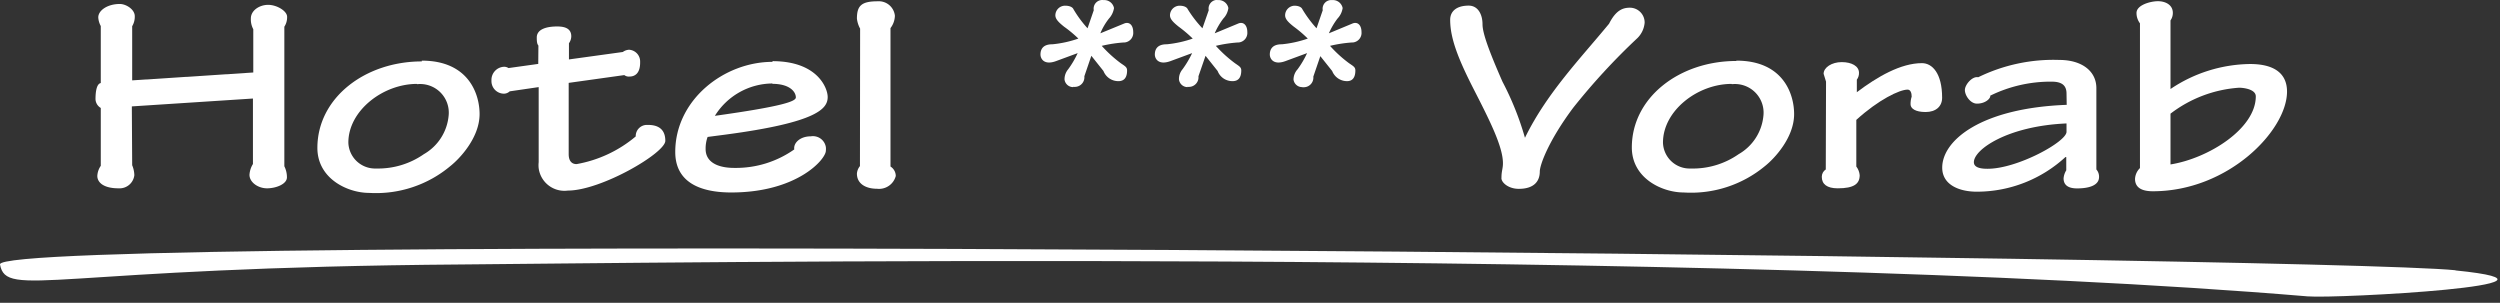
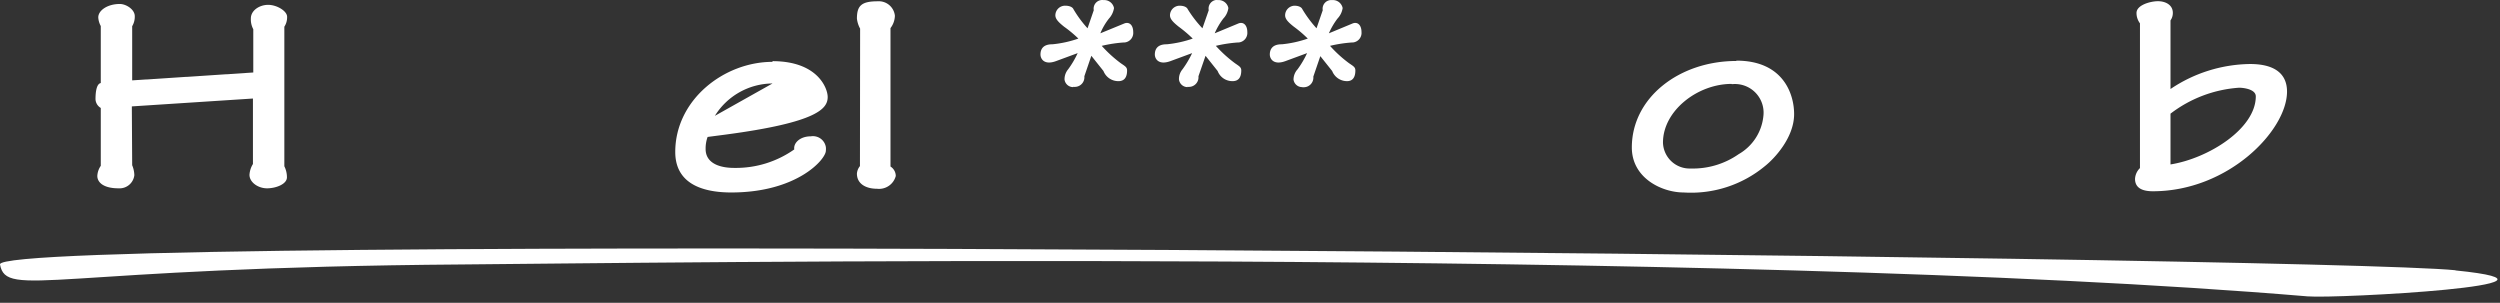
<svg xmlns="http://www.w3.org/2000/svg" fill="none" height="35" viewBox="0 0 289 35" width="289">
  <rect x="0" y="0" width="289" height="35" fill="#333333" stroke="none" />
  <g fill="#fff">
    <path d="m15.28 19.1c.154.365.238.754.25 1.15a1.72 1.72 0 0 1 -.606 1.124c-.339.283-.773.425-1.214.396-1.8 0-2.46-.72-2.46-1.43.02-.42.159-.826.4-1.17v-6.69a1.229 1.229 0 0 1 -.432-.423 1.23 1.23 0 0 1 -.178-.577c0-1.05.18-1.8.61-1.88v-6.59a2.361 2.361 0 0 1 -.29-1c0-.81 1.07-1.55 2.49-1.55.73 0 1.73.63 1.73 1.41a2.139 2.139 0 0 1 -.3 1.16v6.26l14-.91v-5a2.401 2.401 0 0 1 -.28-1.25c0-.93 1-1.57 2-1.57s2.19.71 2.19 1.38a1.999 1.999 0 0 1 -.32 1.15v16.13c.198.398.301.836.3 1.28 0 .75-1.16 1.24-2.23 1.27s-2.1-.68-2.1-1.56c.027-.444.165-.873.4-1.25v-7.57l-14 .91.04 6.8z" />
-     <path d="m48.2 9.7c-3.93 0-7.93 3.1-7.93 6.78.012.407.103.807.27 1.178.167.371.405.706.702.984.296.279.645.496 1.026.64a3.09 3.09 0 0 0 1.192.198h.06a9.24 9.24 0 0 0 5.48-1.66 5.73 5.73 0 0 0 1.97-1.867c.498-.771.803-1.65.89-2.563a3.31 3.31 0 0 0 -.164-1.458 3.311 3.311 0 0 0 -.778-1.244 3.31 3.31 0 0 0 -1.24-.785 3.31 3.31 0 0 0 -1.458-.172zm.56-2.69c5.39 0 6.68 3.83 6.68 6.18 0 2.74-2.32 5.17-3.37 6-2.614 2.197-5.971 3.31-9.38 3.11-2.53 0-6-1.66-6-5.2 0-5.79 5.52-10 12.07-10z" />
-     <path d="m62.24 5.27c-.12-.16-.19-.32-.19-.93 0-1 1.2-1.28 2.36-1.28.83 0 1.63.2 1.63 1.14a1.42 1.42 0 0 1 -.27.8v1.87l6.23-.86a1.3 1.3 0 0 1 .73-.26c.343.023.665.175.901.425.236.25.368.581.369.925v.13c0 1.25-.6 1.62-1.24 1.62a.84.84 0 0 1 -.59-.17l-6.43.9v8.24c0 .78.35 1.15.91 1.15a14.51 14.51 0 0 0 6.84-3.2 1.292 1.292 0 0 1 .083-.497c.06-.159.151-.304.267-.427.116-.123.255-.223.41-.293.154-.07.321-.108.491-.113h.17c1.43 0 2 .72 2 1.84 0 1.41-7.43 5.75-11.27 5.75-.391.052-.788.026-1.169-.075a3 3 0 0 1 -1.051-.517 2.998 2.998 0 0 1 -.773-.88 2.999 2.999 0 0 1 -.377-1.109 3.276 3.276 0 0 1 0-.7v-8.68l-3.35.49a1.0 1 0 0 1 -.64.27 1.45 1.45 0 0 1 -1.038-.418 1.45 1.45 0 0 1 -.319-.473 1.449 1.449 0 0 1 -.112-.56v-.1a1.52 1.52 0 0 1 .41-1.08 1.52 1.52 0 0 1 1.05-.48.92.92 0 0 1 .51.15l3.44-.48z" />
-     <path d="m89.3 9.65a7.9 7.9 0 0 0 -6.66 3.74c8.17-1.14 9.36-1.71 9.36-2.13 0-.63-.68-1.57-2.74-1.57zm0-2.58c5.22 0 6.38 3.13 6.38 4.14 0 1.33-1.12 2.93-11.81 4.35l-2.07.27a3.918 3.918 0 0 0 -.23 1.4c0 1.5 1.37 2.18 3.32 2.18 2.478.039 4.905-.71 6.93-2.14-.12-.71.63-1.51 1.91-1.51.196-.033.397-.026.591.019.194.045.377.128.539.244.162.116.299.263.404.433s.175.358.206.554a1.886 1.886 0 0 1 0 .41c0 1-3.34 4.83-10.93 4.83-3.77 0-6.48-1.28-6.48-4.68 0-6.05 5.66-10.42 11.24-10.42z" />
+     <path d="m89.3 9.65a7.9 7.9 0 0 0 -6.66 3.74zm0-2.58c5.22 0 6.38 3.13 6.38 4.14 0 1.33-1.12 2.93-11.81 4.35l-2.07.27a3.918 3.918 0 0 0 -.23 1.4c0 1.5 1.37 2.18 3.32 2.18 2.478.039 4.905-.71 6.93-2.14-.12-.71.63-1.51 1.91-1.51.196-.033.397-.026.591.019.194.045.377.128.539.244.162.116.299.263.404.433s.175.358.206.554a1.886 1.886 0 0 1 0 .41c0 1-3.34 4.83-10.93 4.83-3.77 0-6.48-1.28-6.48-4.68 0-6.05 5.66-10.42 11.24-10.42z" />
    <path d="m99.43 3.31a3.158 3.158 0 0 1 -.37-1.16c0-1.47.5-2 2.39-2 .485-.036.965.118 1.339.429.373.312.61.757.661 1.241-.015.519-.193 1.019-.51 1.43v16c.187.117.34.279.447.471s.163.409.163.629c-.124.465-.412.87-.811 1.14-.398.27-.881.387-1.359.33-1.26 0-2.32-.55-2.32-1.75.024-.319.146-.623.35-.87l.02-15.89z" />
    <path d="m124.06 10.07c-.244.002-.481-.085-.665-.246s-.303-.382-.335-.624c-.009-.434.14-.857.42-1.19.429-.584.798-1.211 1.1-1.87l-2.52.93c-1.35.49-1.78-.27-1.78-.77s.2-1.19 1.38-1.18a12.876 12.876 0 0 0 3-.66c-.518-.501-1.072-.963-1.66-1.38-.57-.46-1-.85-1-1.31.001-.151.033-.299.093-.437s.147-.263.256-.366c.109-.104.238-.184.379-.237.141-.053.292-.076.442-.07.36 0 .79.11.92.4.464.792 1.01 1.533 1.63 2.21l.72-2.09a.996.996 0 0 1 .026-.47c.046-.152.128-.291.238-.406.111-.114.247-.201.398-.252a.998.998 0 0 1 .468-.042c.279-.02.556.062.779.232.222.169.376.414.431.688-.07.452-.272.873-.58 1.21-.411.521-.747 1.096-1 1.71l2.8-1.15c.61-.21 1 .27 1 1 .028.293-.062.585-.249.812-.188.227-.458.37-.751.398h-.1c-.856.059-1.706.19-2.54.39.661.738 1.395 1.408 2.19 2 .52.36.74.46.74.85 0 .84-.36 1.23-1 1.23a1.84 1.84 0 0 1 -1.047-.316 1.841 1.841 0 0 1 -.683-.854l-1.4-1.76-.81 2.37c.015.146.001.293-.041.434-.042.14-.112.271-.205.385-.093.113-.207.207-.337.276-.129.069-.271.111-.417.125-.096.01-.194.01-.29 0v.03z" />
    <path d="m137.29 10.07c-.244.002-.481-.085-.665-.246s-.303-.382-.335-.624c-.018-.434.129-.859.41-1.19.429-.586.801-1.213 1.11-1.87l-2.52.93c-1.36.49-1.79-.27-1.79-.77s.2-1.19 1.38-1.18a12.876 12.876 0 0 0 3-.66c-.51-.498-1.055-.959-1.63-1.38-.57-.46-1-.85-1-1.31.001-.147.032-.292.089-.428.058-.135.141-.258.246-.361.105-.103.229-.184.366-.24.136-.055.282-.083.429-.081.37 0 .79.11.92.4.489.793 1.059 1.534 1.7 2.21l.73-2.09c-.051-.256 0-.521.142-.739s.364-.373.618-.431a.93.93 0 0 1 .29 0c.281-.023.56.059.785.228s.38.416.435.692c-.059.455-.263.879-.58 1.21-.402.527-.738 1.101-1 1.71l2.77-1.15c.6-.21 1 .27 1 1 .028.293-.062.585-.249.812-.188.227-.458.37-.751.398h-.09c-.859.06-1.712.19-2.55.39.665.738 1.402 1.408 2.2 2 .51.36.74.46.74.85 0 .84-.36 1.23-1 1.23-.374.006-.74-.103-1.05-.312-.309-.209-.547-.509-.68-.858l-1.4-1.76-.82 2.37c.015.146.001.293-.041.434-.042.141-.112.271-.205.385-.093.113-.207.207-.337.276-.129.069-.271.112-.417.125-.096.01-.194.01-.29 0z" />
    <path d="m150.53 10.07c-.244.002-.481-.085-.665-.246s-.303-.382-.335-.624c.005-.441.172-.865.47-1.19.429-.584.798-1.211 1.1-1.87l-2.52.93c-1.35.49-1.79-.27-1.79-.77s.21-1.19 1.39-1.18a12.876 12.876 0 0 0 3-.66c-.505-.5-1.046-.961-1.62-1.38-.58-.46-1-.85-1-1.31.002-.289.116-.565.317-.772s.475-.328.763-.338c.36 0 .78.11.91.4.471.79 1.02 1.531 1.64 2.21l.72-2.09c-.027-.153-.019-.31.025-.458a.999.999 0 0 1 .228-.399c.106-.114.236-.201.382-.255a.998.998 0 0 1 .455-.058c.279-.02.556.062.779.232.222.169.376.414.431.688a2.225 2.225 0 0 1 -.59 1.21c-.402.527-.737 1.101-1 1.71l2.77-1.15c.61-.21 1 .27 1 1 .028.293-.062.585-.249.812-.188.227-.458.37-.751.398h-.1c-.856.059-1.706.19-2.54.39a14.346 14.346 0 0 0 2.19 2c.52.36.74.46.74.85 0 .84-.36 1.23-.95 1.23a1.84 1.84 0 0 1 -1.047-.316c-.309-.209-.547-.507-.683-.854l-1.37-1.72-.81 2.37c.015.146.001.293-.041.434-.042.141-.112.271-.205.385-.093.113-.207.207-.337.276-.129.069-.271.112-.417.125-.096.01-.194.01-.29 0v-.01z" />
-     <path d="m176.29 15.92c2.52-5.17 6.43-9.18 9.72-13.18.83-1.64 1.66-1.85 2.43-1.85.225.004.446.052.652.142s.392.219.548.38.279.352.361.561c.083.209.123.432.119.657-.057.66-.343 1.279-.81 1.75a74.882 74.882 0 0 0 -7.45 8.08c-2.86 3.83-3.86 6.62-3.86 7.37 0 1.12-.66 2-2.43 2-1.25 0-2.08-.79-2-1.31 0-.77.17-1 .17-1.65 0-1.93-1.56-5-3.36-8.52-1.8-3.52-2.74-5.91-2.74-8.06 0-1 .75-1.64 2.14-1.64 1.07 0 1.6 1 1.6 2.17 0 1 .74 3.06 2.31 6.63a34.002 34.002 0 0 1 2.59 6.46z" />
    <path d="m200.17 9.7c-3.93 0-7.93 3.1-7.93 6.78.01.405.101.805.266 1.175s.401.705.696.983c.294.279.641.497 1.02.641s.783.213 1.188.201h.08c1.963.045 3.89-.536 5.5-1.66.797-.455 1.472-1.096 1.97-1.867s.803-1.65.89-2.563c.055-.492-.001-.991-.164-1.458s-.429-.893-.778-1.244a3.322 3.322 0 0 0 -1.24-.785 3.311 3.311 0 0 0 -1.458-.172zm.56-2.69c5.39 0 6.67 3.83 6.67 6.18 0 2.74-2.31 5.17-3.36 6-2.628 2.183-5.991 3.277-9.4 3.06-2.53 0-6-1.66-6-5.2 0-5.79 5.52-10 12.07-10z" />
-     <path d="m211.09 9.44-.28-.91c0-.73.94-1.35 2.09-1.35s2 .46 2 1.24c.008.284-.08.562-.25.79v1.45c2.37-1.79 5.08-3.36 7.53-3.36 1.18 0 2.33 1.16 2.33 4 0 1-.72 1.65-1.91 1.65s-1.74-.41-1.74-.89c-.007-.302.037-.603.13-.89 0-.42-.13-.81-.47-.81-.93 0-3.37 1.17-5.93 3.5v5.39c.222.29.357.636.39 1 0 1-.65 1.52-2.54 1.52-1.24 0-1.84-.48-1.84-1.33-.001-.169.04-.336.12-.484.081-.149.198-.274.34-.366z" />
-     <path d="m238.89 14.27c-6.79.29-10.71 3-10.71 4.48 0 .55.61.77 1.6.76 3.43 0 9.11-3.12 9.11-4.27zm0-3.45c0-.94-.53-1.38-1.71-1.38a15.789 15.789 0 0 0 -7.11 1.62c.07.27-.5.92-1.54.92-.75 0-1.39-.94-1.39-1.57 0-.63.87-1.63 1.54-1.48 2.919-1.427 6.143-2.114 9.39-2 2.56 0 4.27 1.27 4.27 3.26v9.4c.21.24.321.551.31.87 0 1-1.22 1.32-2.54 1.32-1.11 0-1.56-.45-1.56-1.16.027-.33.133-.649.31-.93v-1.53h-.1c-2.791 2.57-6.446 3.998-10.24 4-2 0-4-.77-4-2.78 0-3.15 4.48-6.89 14.39-7.26z" />
    <path d="m250.91 19.01c4.42-.71 9.86-4.15 9.86-7.87 0-.84-1.46-1-1.93-1a14.68 14.68 0 0 0 -7.93 3zm0-8.79v.07c2.718-1.842 5.917-2.846 9.2-2.89 2.67 0 4.27 1 4.27 3.19 0 4.48-6.78 11.52-15.51 11.52-1.33 0-2.06-.45-2.06-1.43.025-.474.228-.921.57-1.25v-16.73c-.26-.346-.4-.767-.4-1.2 0-.93 1.63-1.36 2.48-1.36s1.72.41 1.72 1.35c.003.311-.091.615-.27.87z" />
    <path d="m283.85 31.24c-16.42-1.67-284.52-4.35-283.85-.67.73 4 6 .34 53.62 0 18.11-.13 145.44-2 213.14 3.69 3.35.28 33.51-1.34 17.09-3" />
  </g>
</svg>